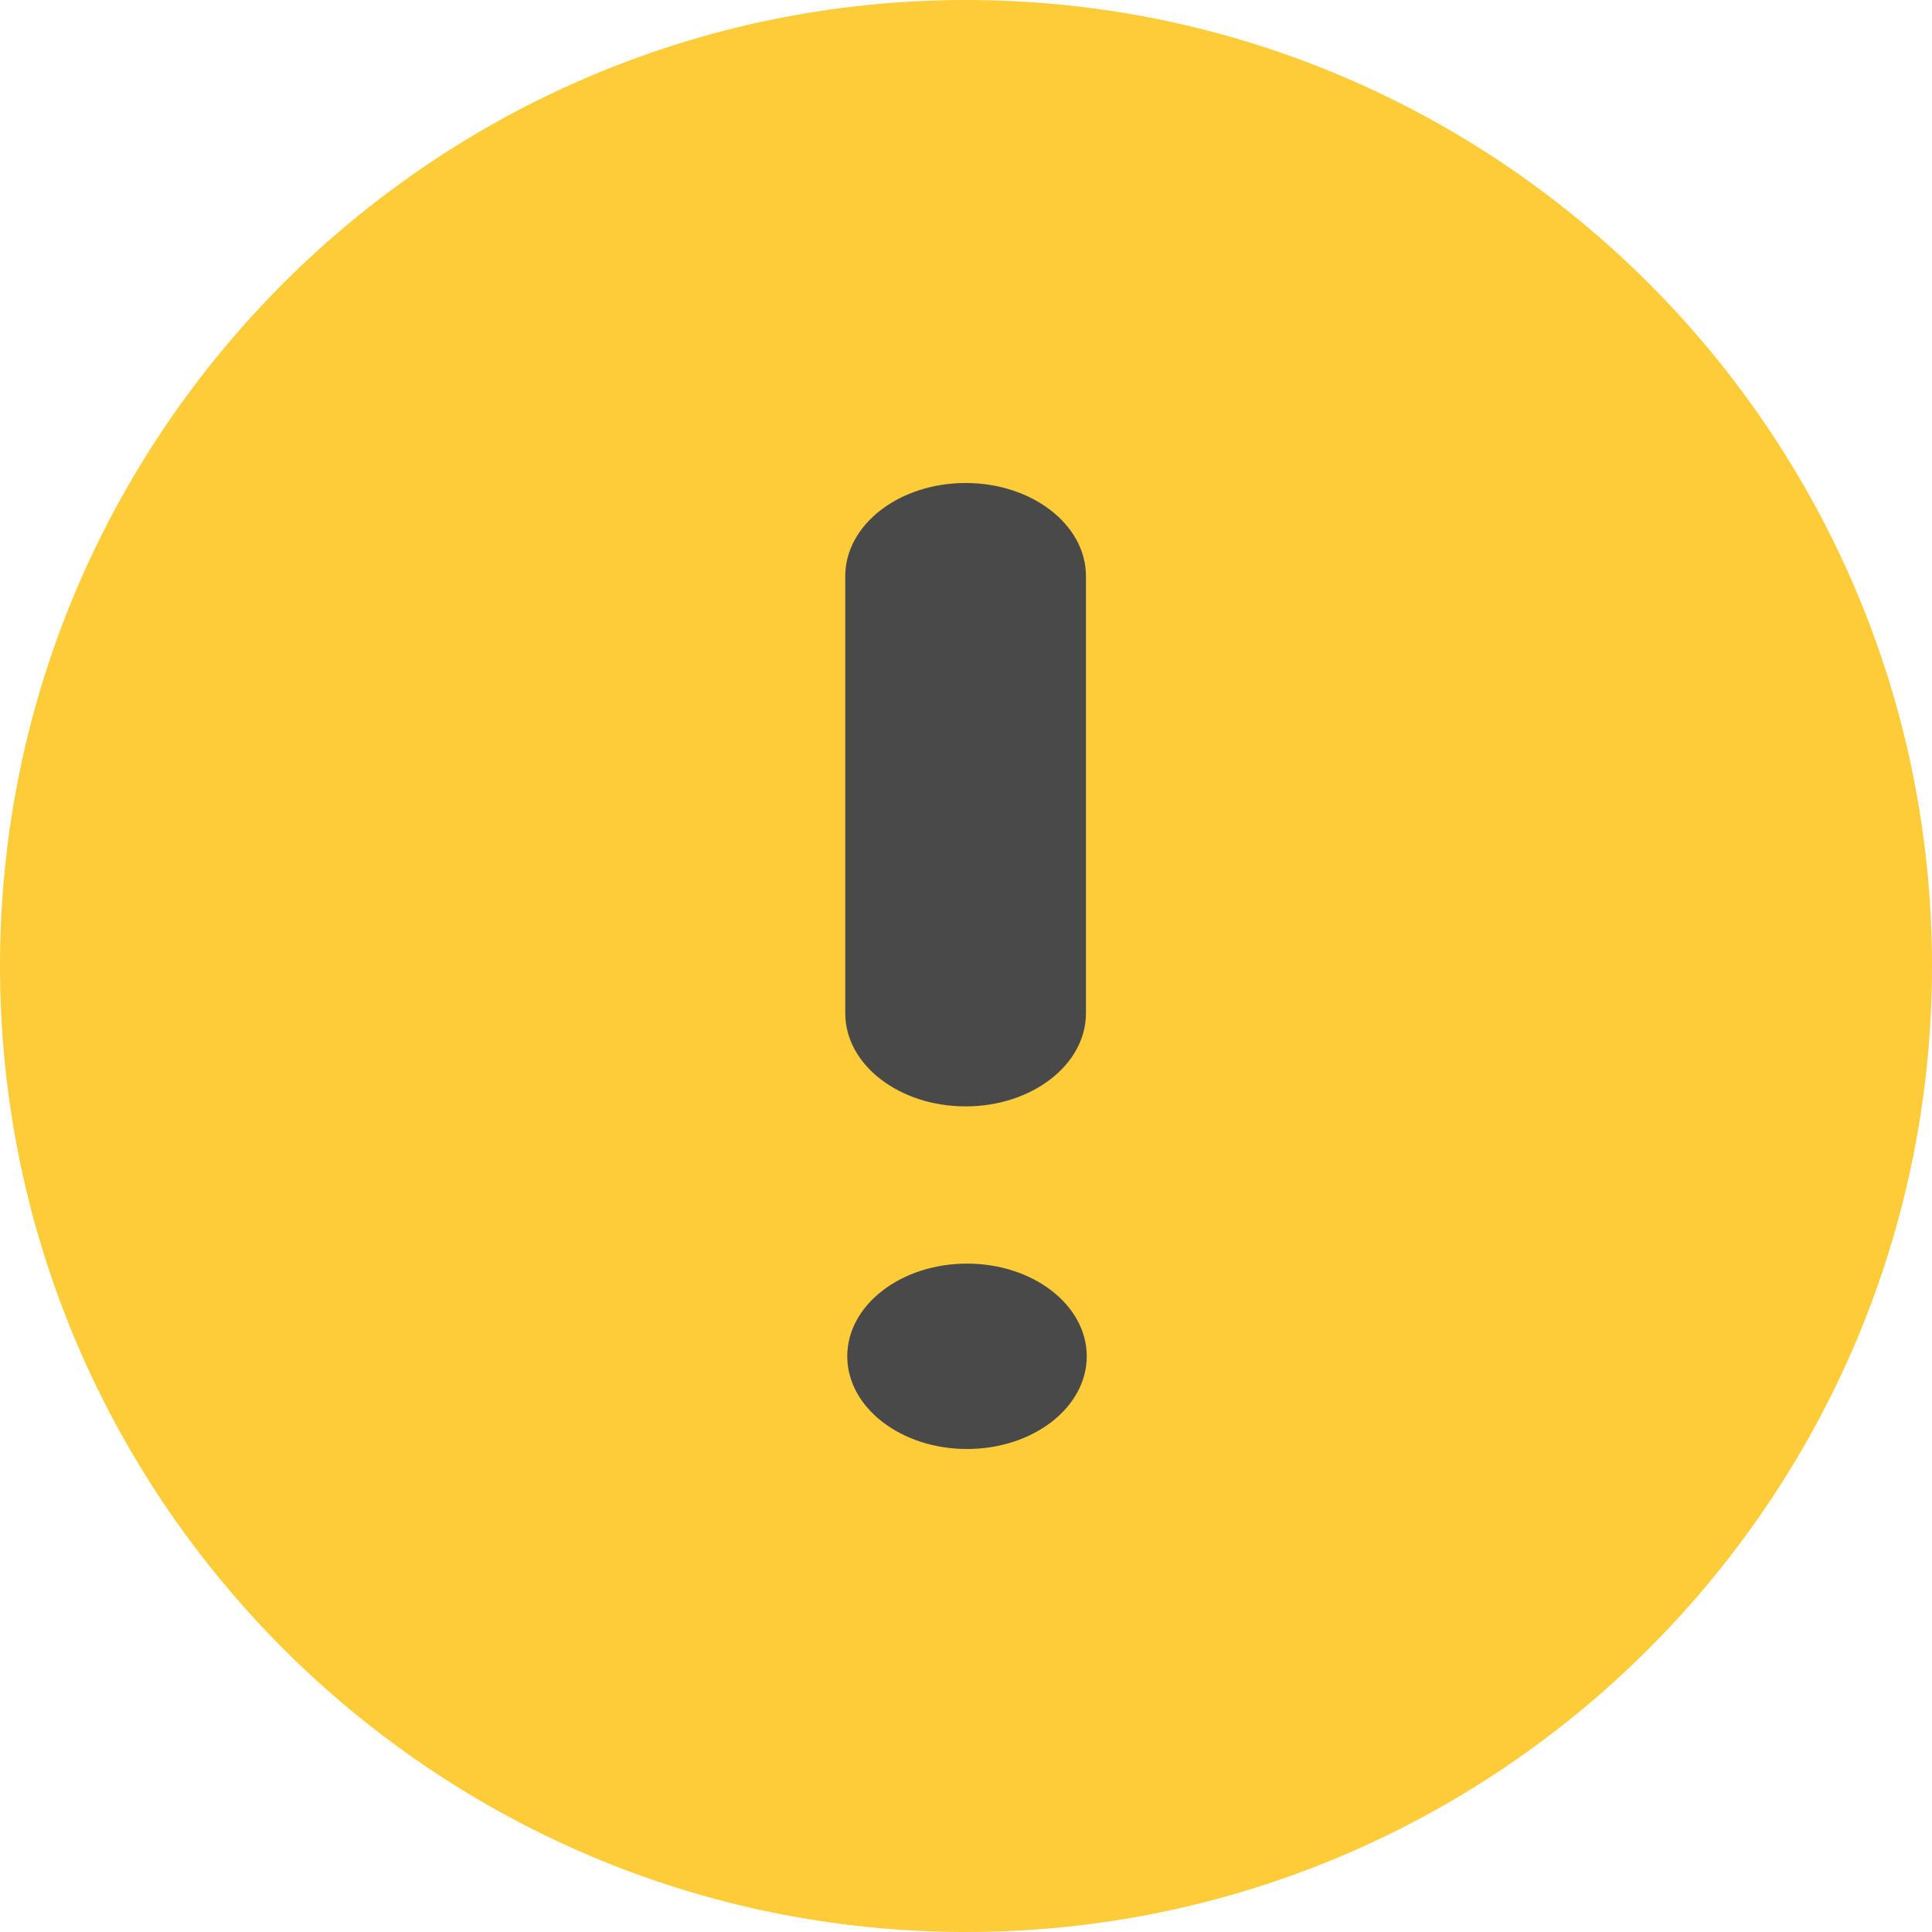
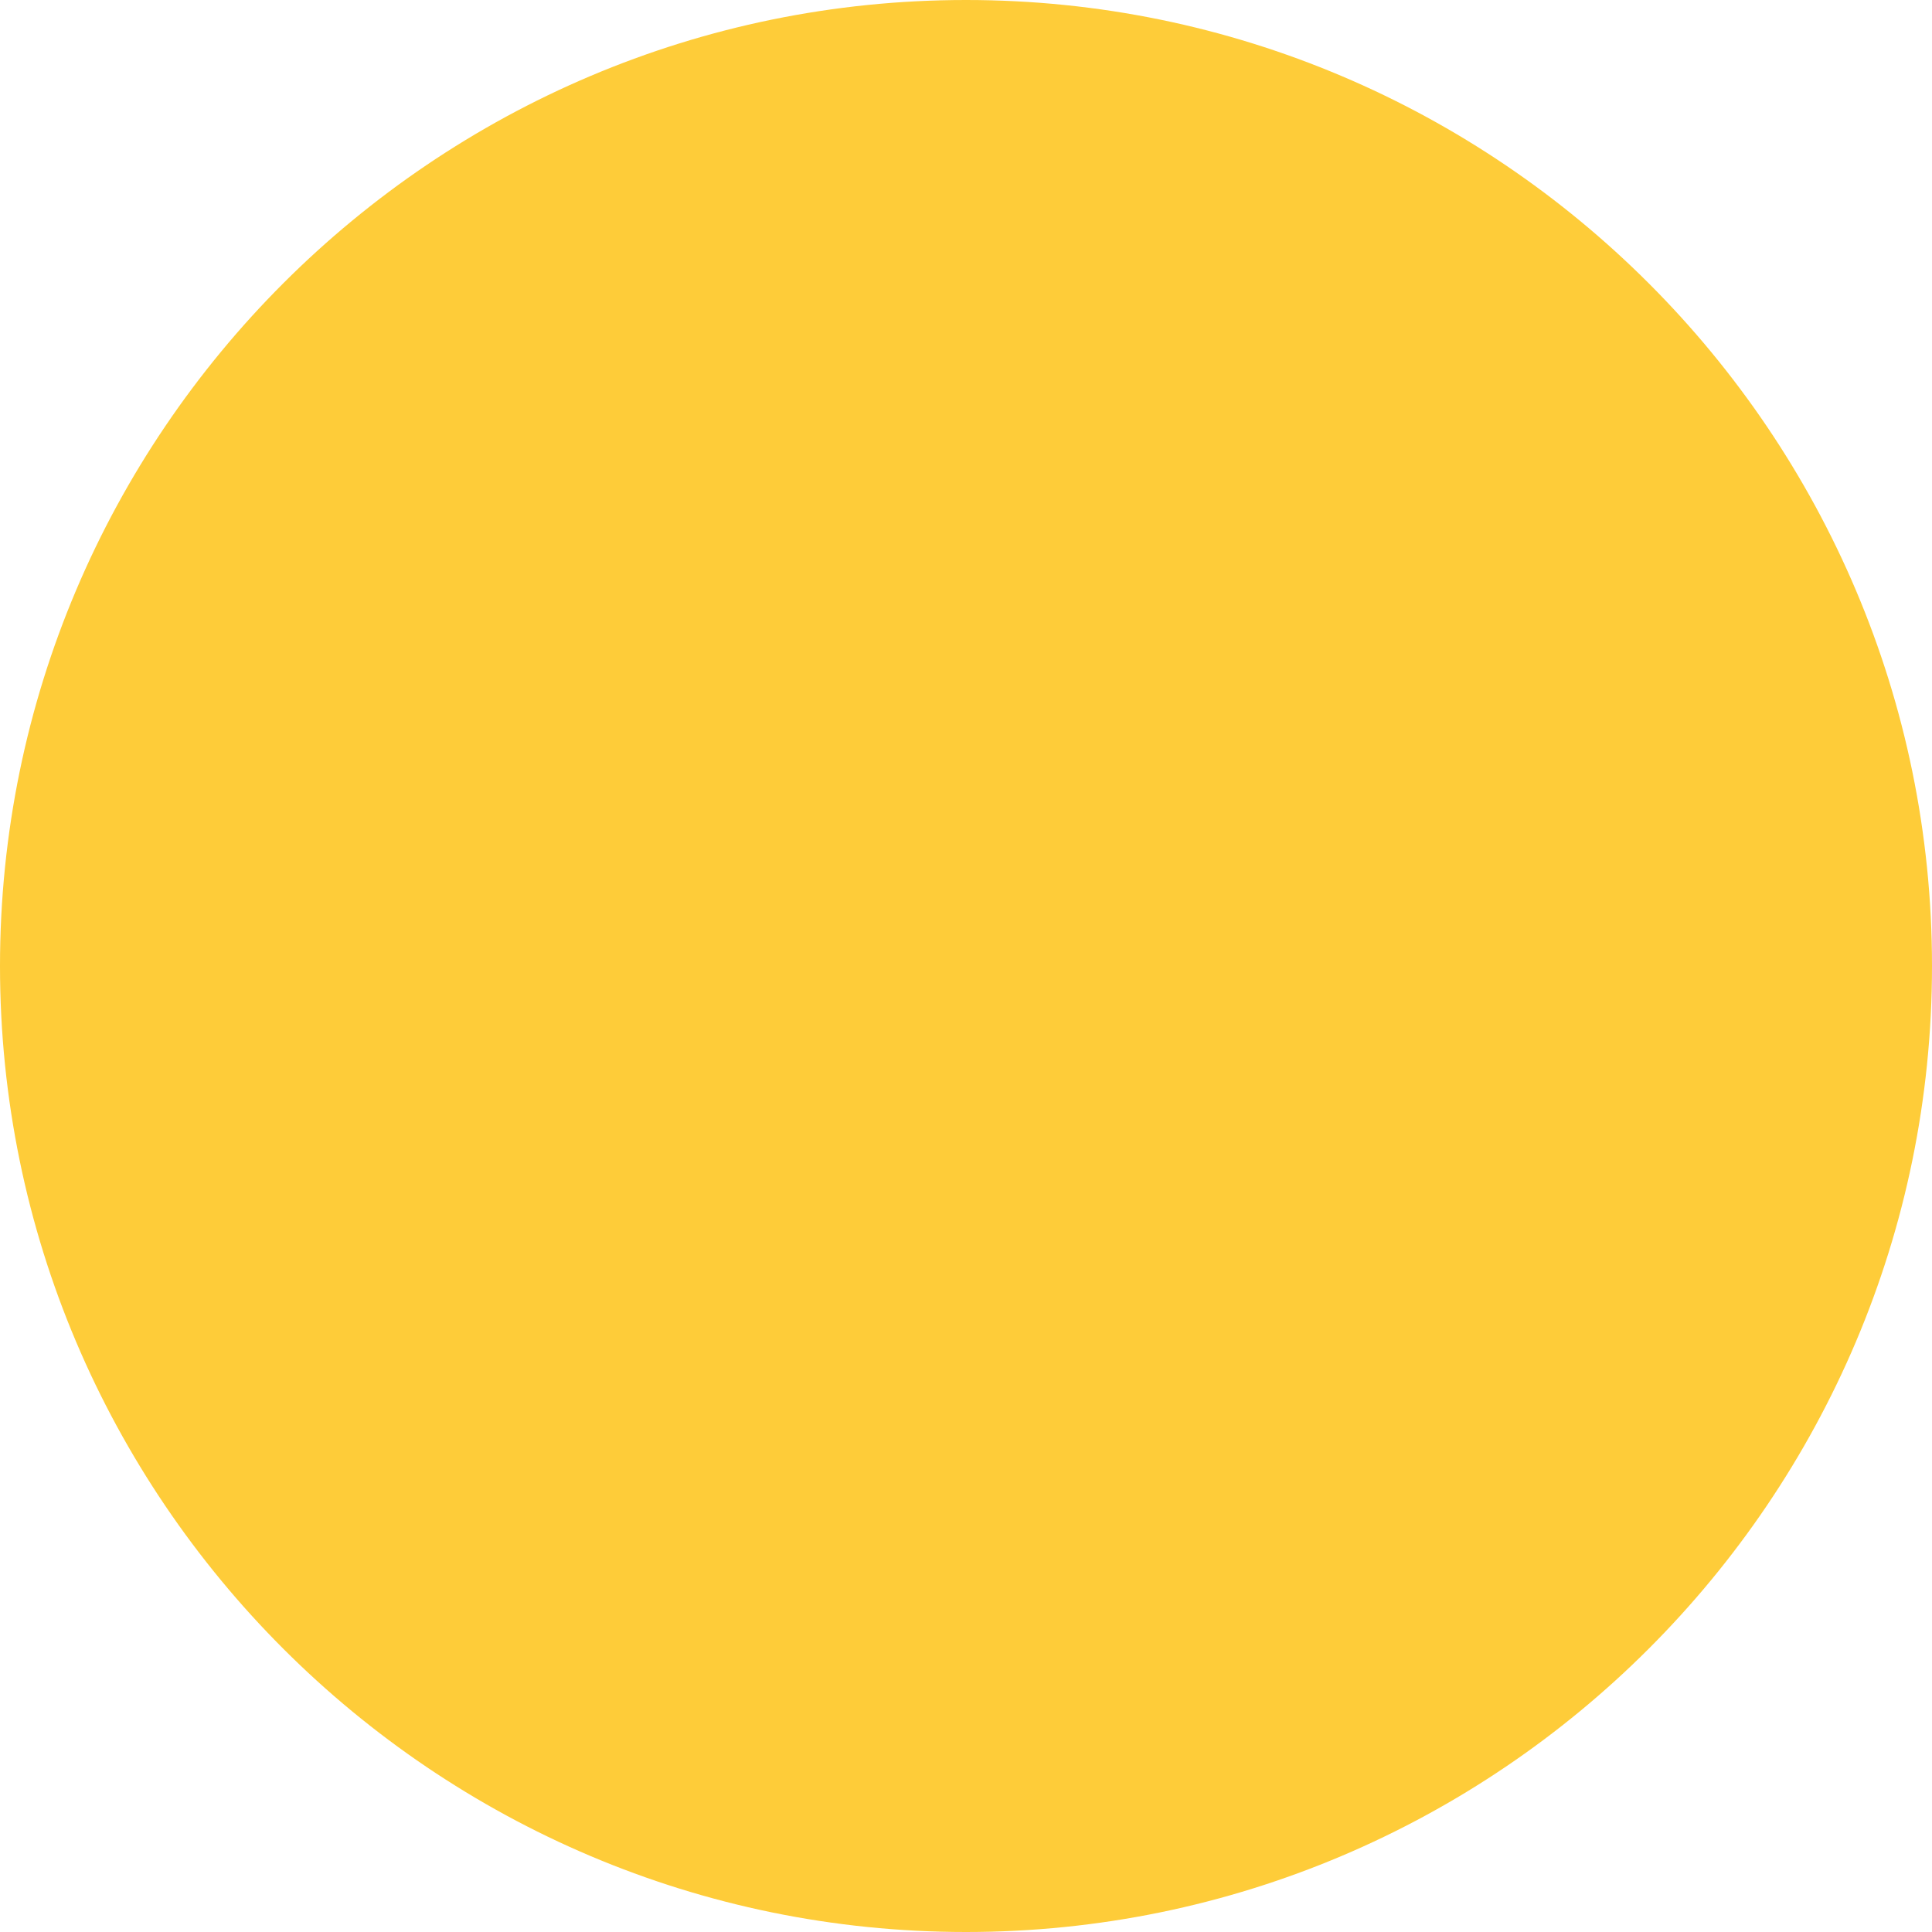
<svg xmlns="http://www.w3.org/2000/svg" width="24" height="24" viewBox="0 0 24 24">
  <g fill="none" fill-rule="evenodd">
    <path fill="#FECC39" d="M12 0C5.384 0 0 5.384 0 12c0 6.617 5.384 12 12 12s12-5.383 12-12c0-6.616-5.384-12-12-12z" />
-     <path fill="#49494A" d="M12.013 15.697c.821 0 1.487.515 1.487 1.151S12.834 18 12.013 18c-.822 0-1.488-.516-1.488-1.152 0-.636.666-1.151 1.488-1.151zM11.995 6c.826 0 1.495.518 1.495 1.157v5.43c0 .639-.67 1.157-1.495 1.157-.826 0-1.495-.518-1.495-1.157v-5.43c0-.639.67-1.157 1.495-1.157z" />
  </g>
</svg>